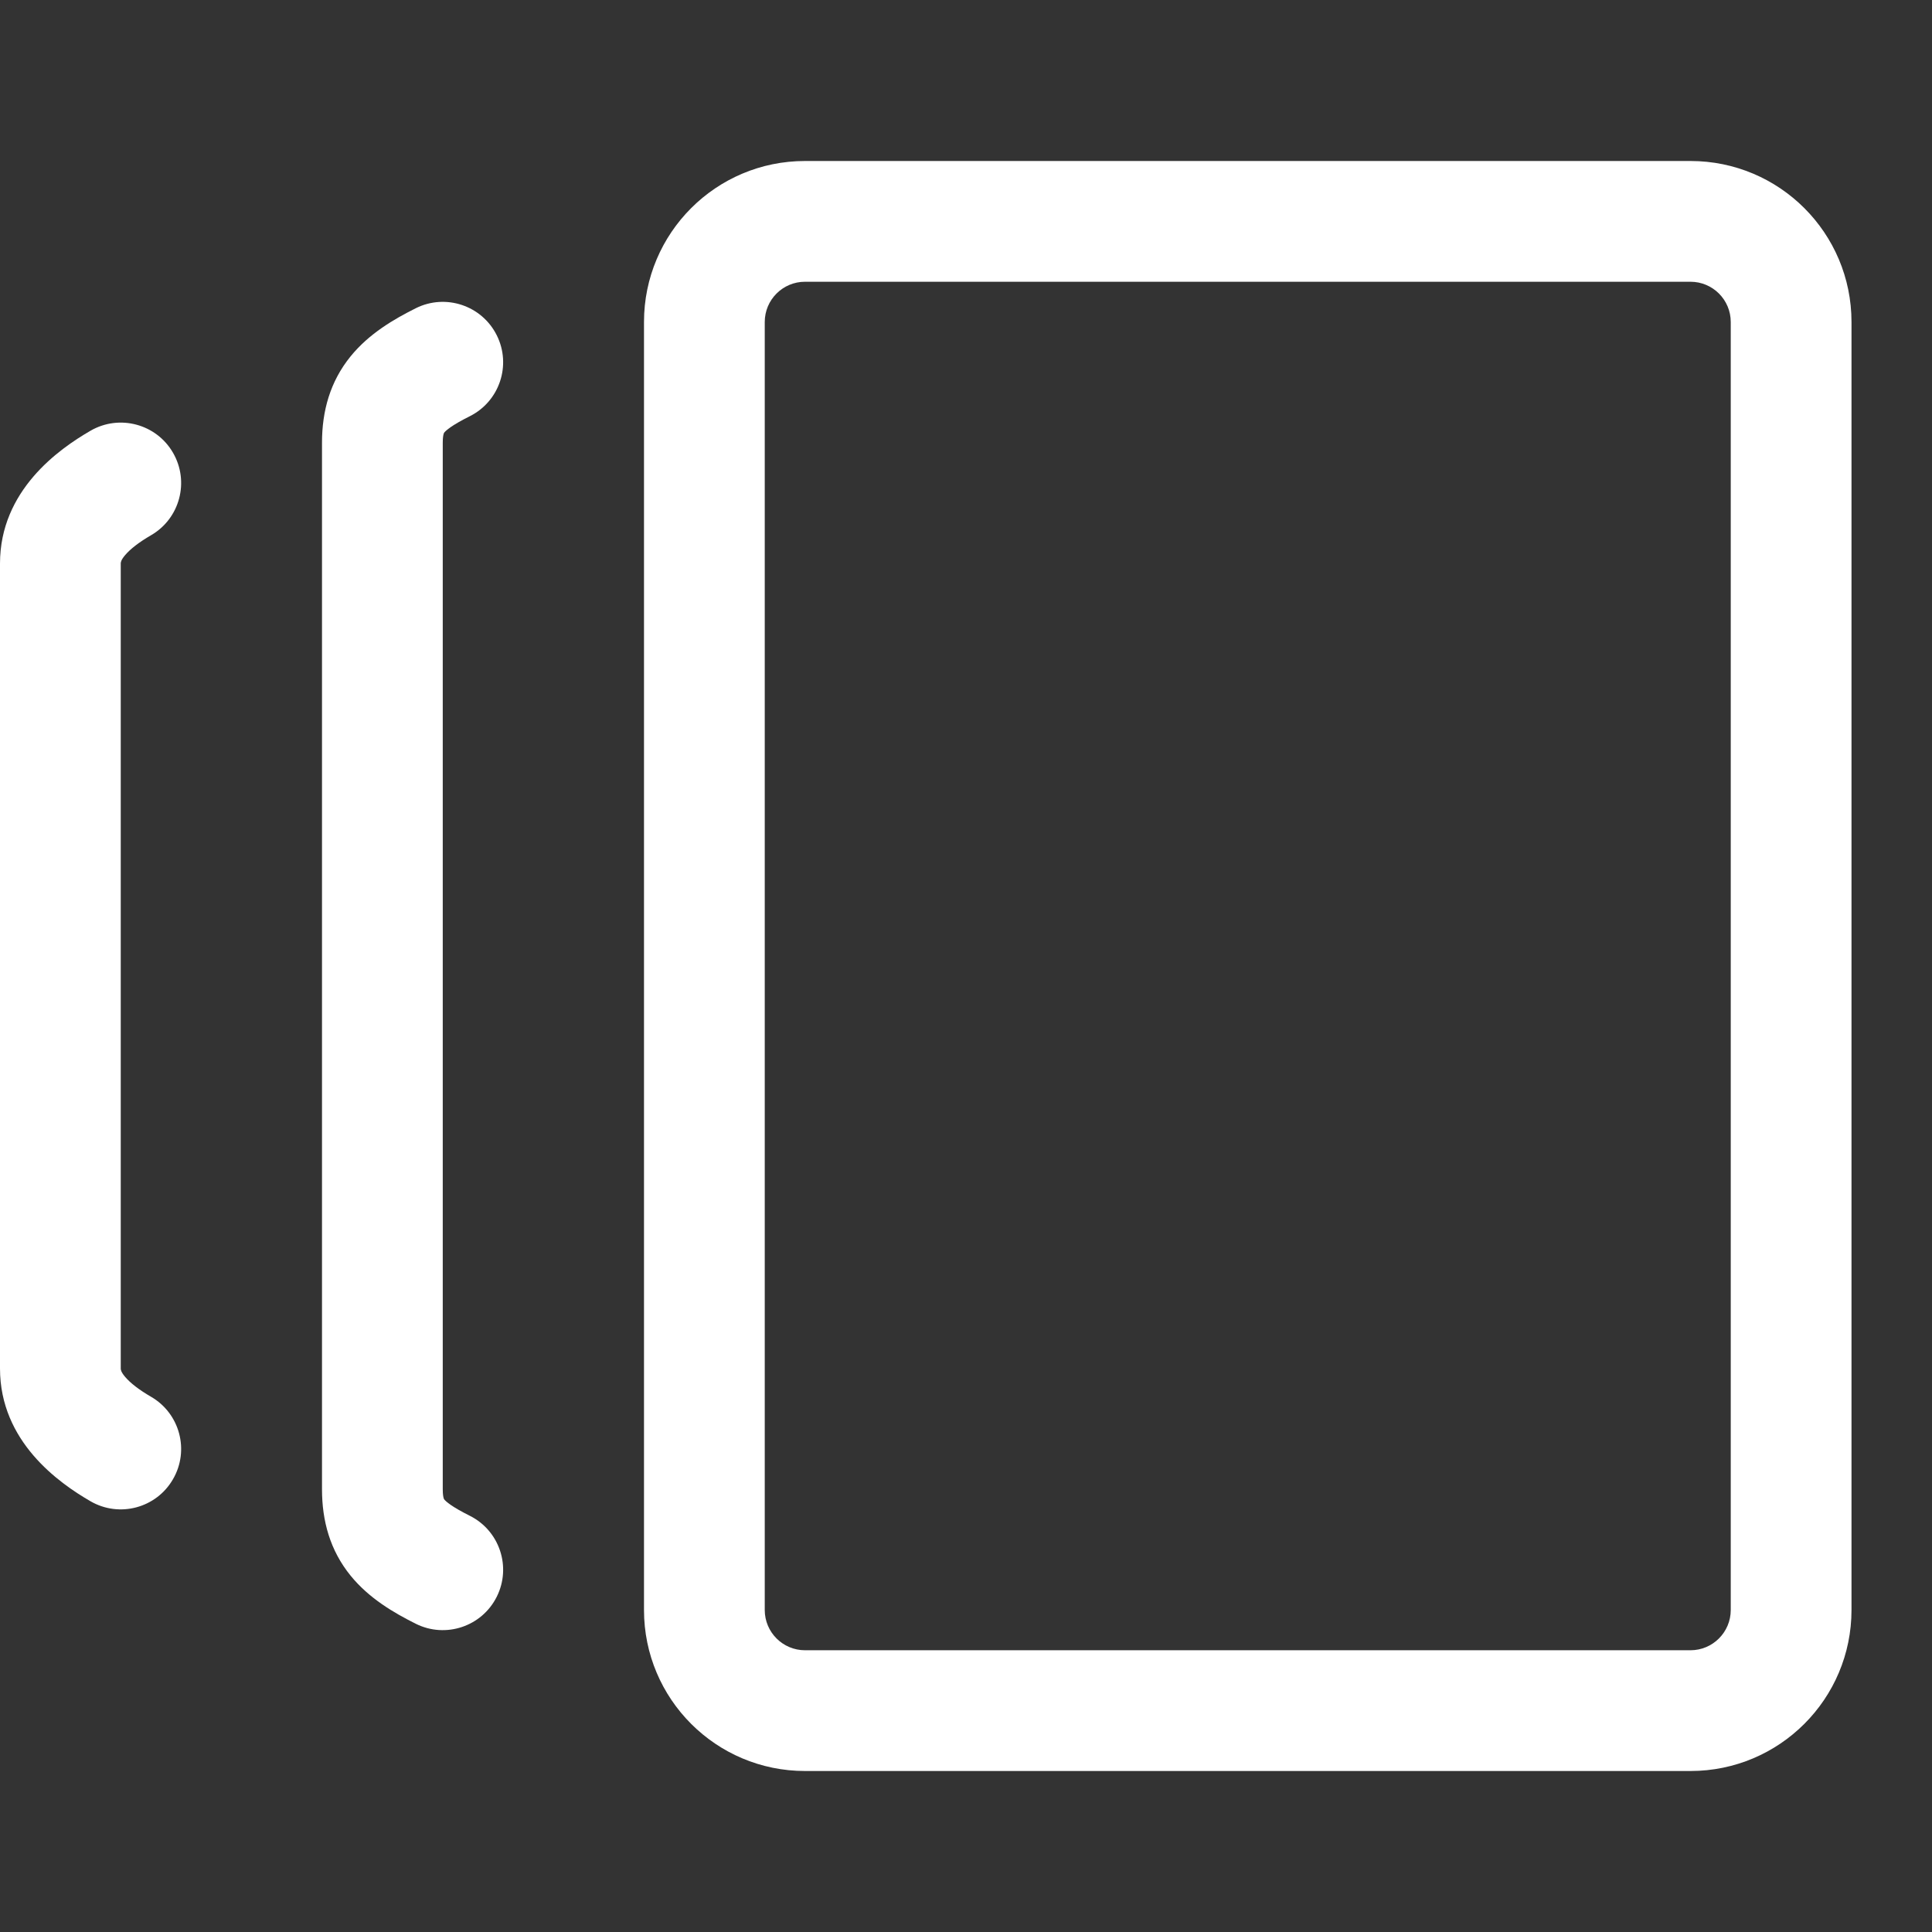
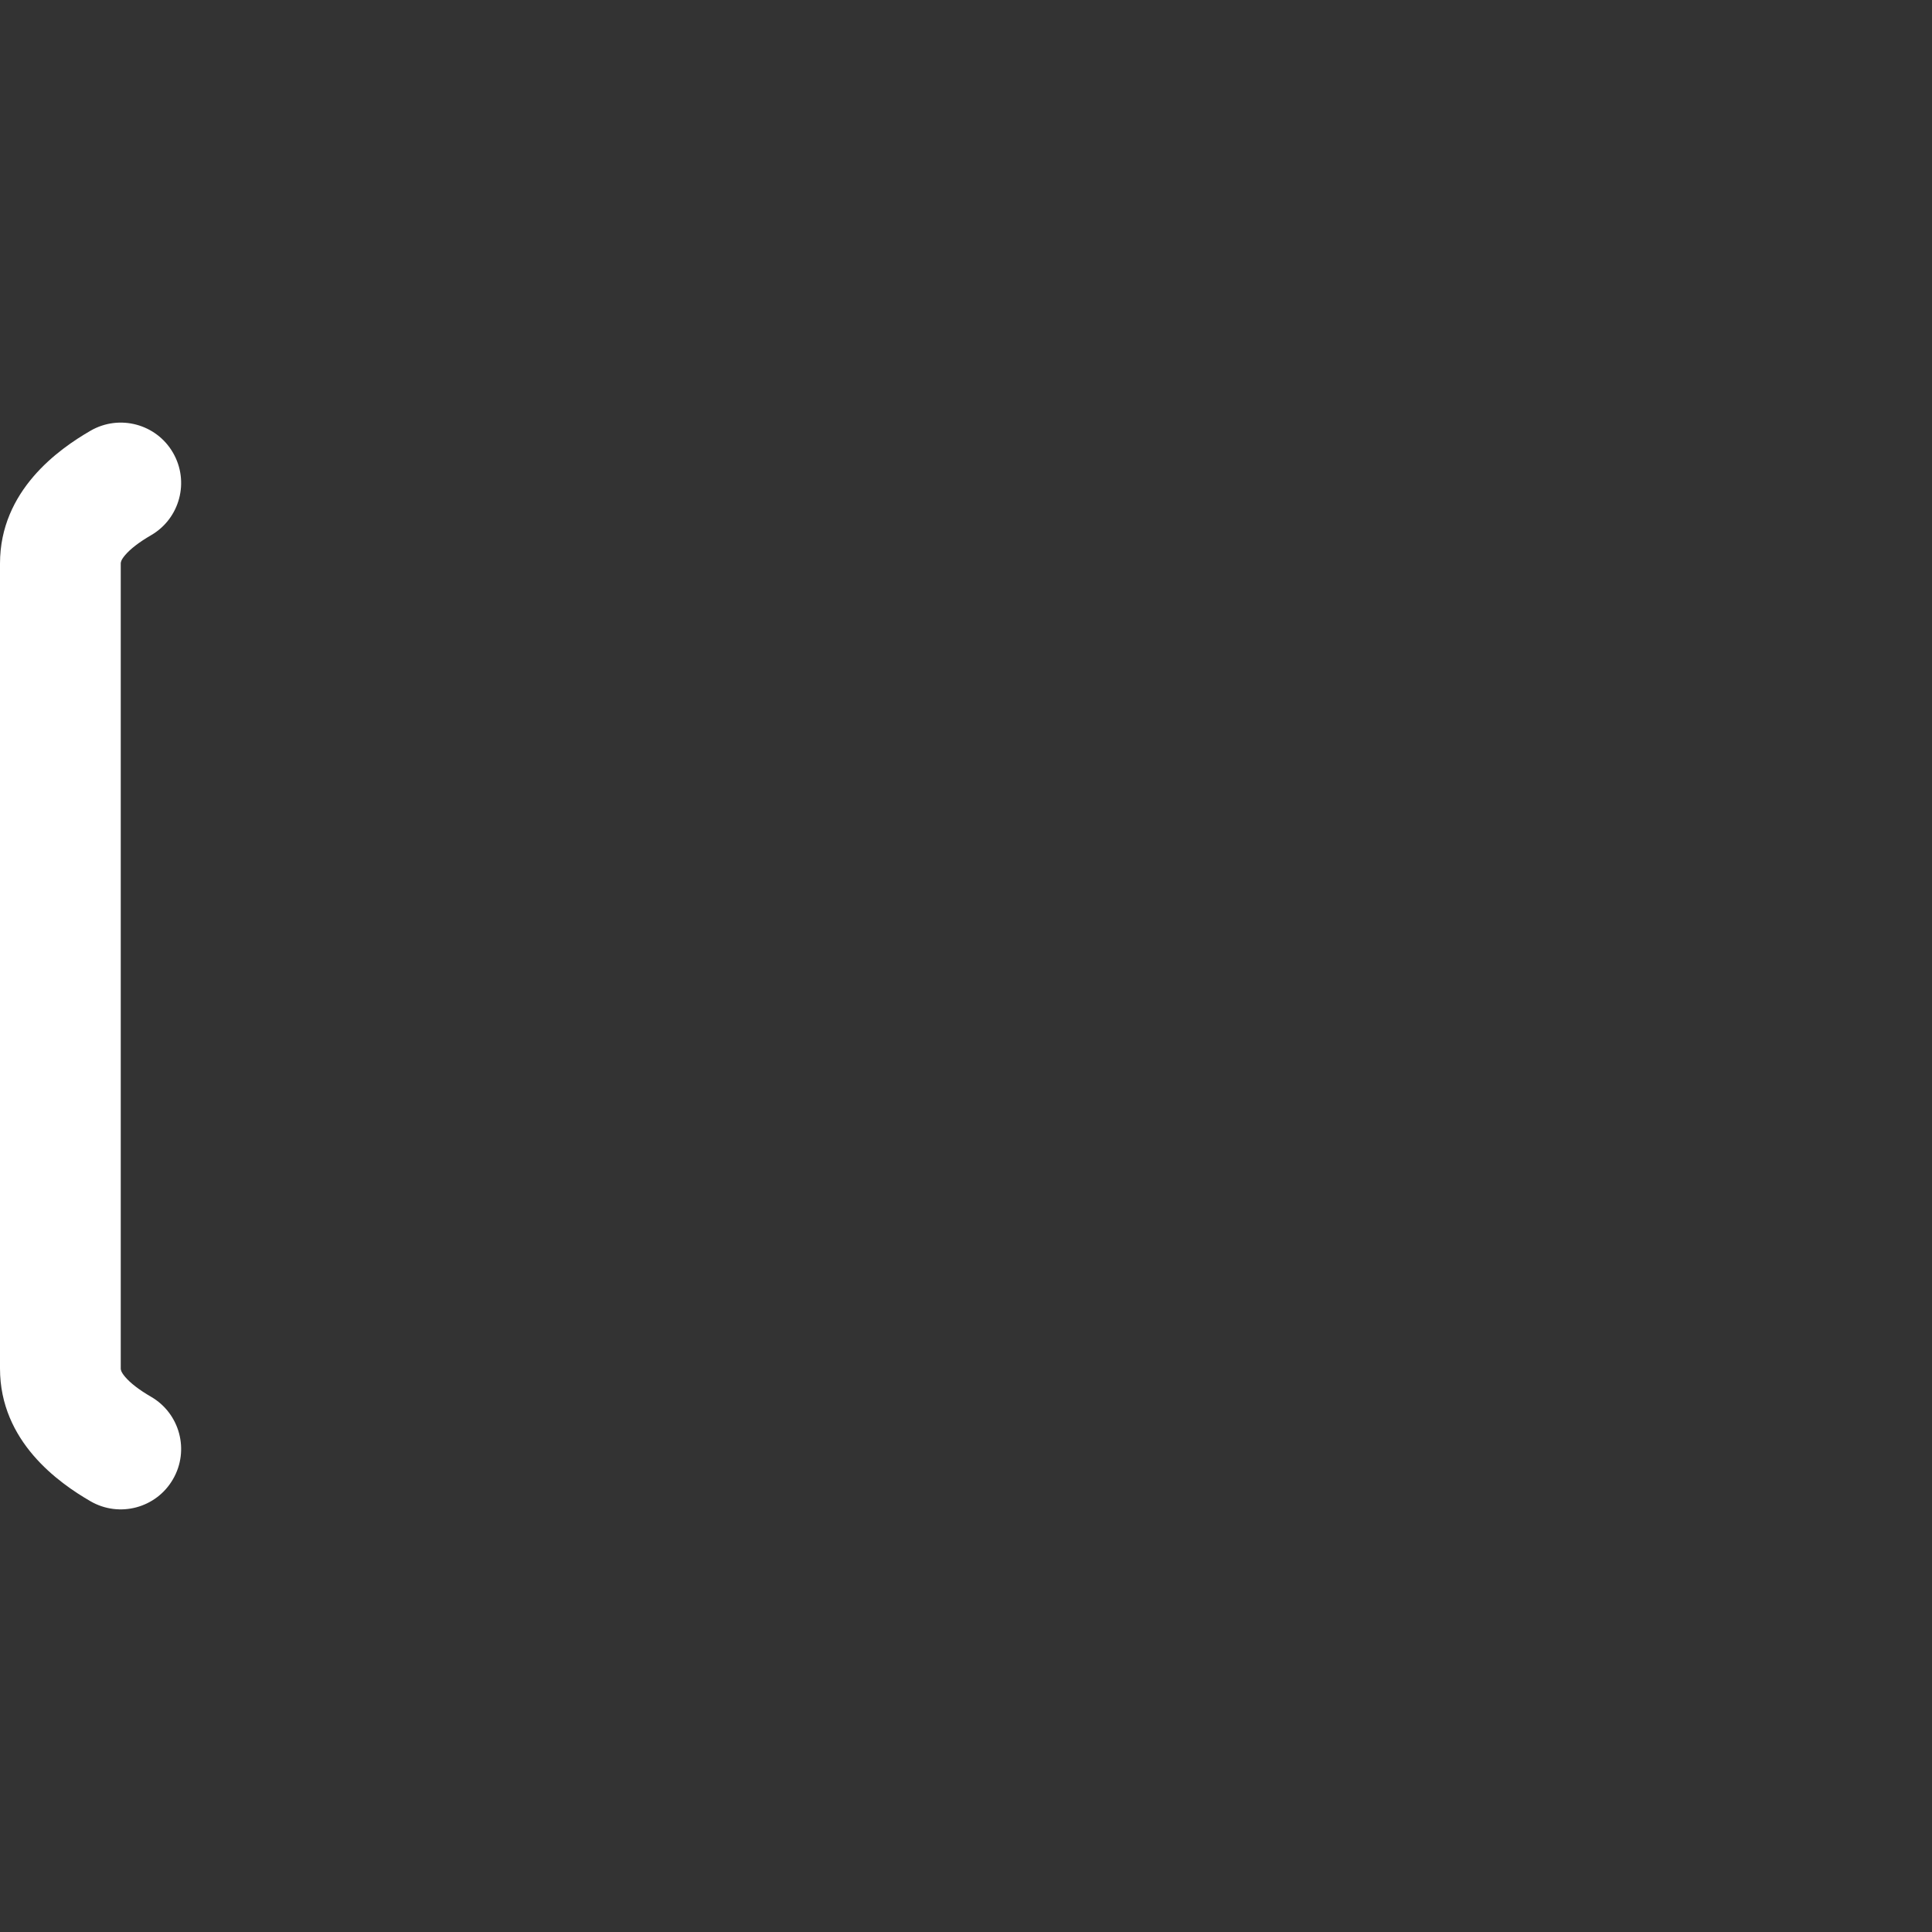
<svg xmlns="http://www.w3.org/2000/svg" width="24" height="24" viewBox="0 0 24 24" fill="none">
  <rect x="0" y="0" width="24" height="24" fill="#333333" stroke="none" />
-   <path fill-rule="evenodd" clip-rule="evenodd" d="M10 22C8.895 22 8 21.105 8 20L8 4C8 2.895 8.895 2 10 2L21 2C22.105 2 23 2.895 23 4V20C23 21.105 22.105 22 21 22H10ZM9.5 20C9.5 20.276 9.724 20.5 10 20.5H21C21.276 20.5 21.5 20.276 21.5 20V4C21.5 3.724 21.276 3.5 21 3.5L10 3.5C9.724 3.5 9.5 3.724 9.5 4L9.5 20Z" fill="#FFFFFF" />
-   <path fill-rule="evenodd" clip-rule="evenodd" d="M6.171 4.165C6.356 4.535 6.206 4.986 5.835 5.171C5.607 5.285 5.54 5.348 5.52 5.372C5.515 5.378 5.514 5.38 5.512 5.388C5.508 5.398 5.5 5.431 5.5 5.5V18.5C5.5 18.569 5.508 18.602 5.512 18.612C5.514 18.62 5.515 18.622 5.52 18.628C5.54 18.652 5.607 18.715 5.835 18.829C6.206 19.014 6.356 19.465 6.171 19.835C5.986 20.206 5.535 20.356 5.165 20.171C4.893 20.035 4.585 19.856 4.355 19.573C4.1 19.259 4 18.893 4 18.5V5.5C4 5.107 4.1 4.741 4.355 4.427C4.585 4.144 4.893 3.965 5.165 3.829C5.535 3.644 5.986 3.794 6.171 4.165Z" fill="#FFFFFF" />
  <path fill-rule="evenodd" clip-rule="evenodd" d="M2.149 5.624C2.357 5.983 2.234 6.442 1.876 6.649C1.726 6.736 1.619 6.82 1.556 6.894C1.5 6.959 1.5 6.989 1.5 7V17C1.5 17.011 1.5 17.041 1.556 17.106C1.619 17.18 1.726 17.264 1.876 17.351C2.234 17.558 2.357 18.017 2.149 18.375C1.942 18.734 1.483 18.857 1.124 18.649C0.73 18.421 0 17.907 0 17V7C0 6.093 0.73 5.579 1.124 5.351C1.483 5.143 1.942 5.266 2.149 5.624Z" fill="#FFFFFF" />
</svg>